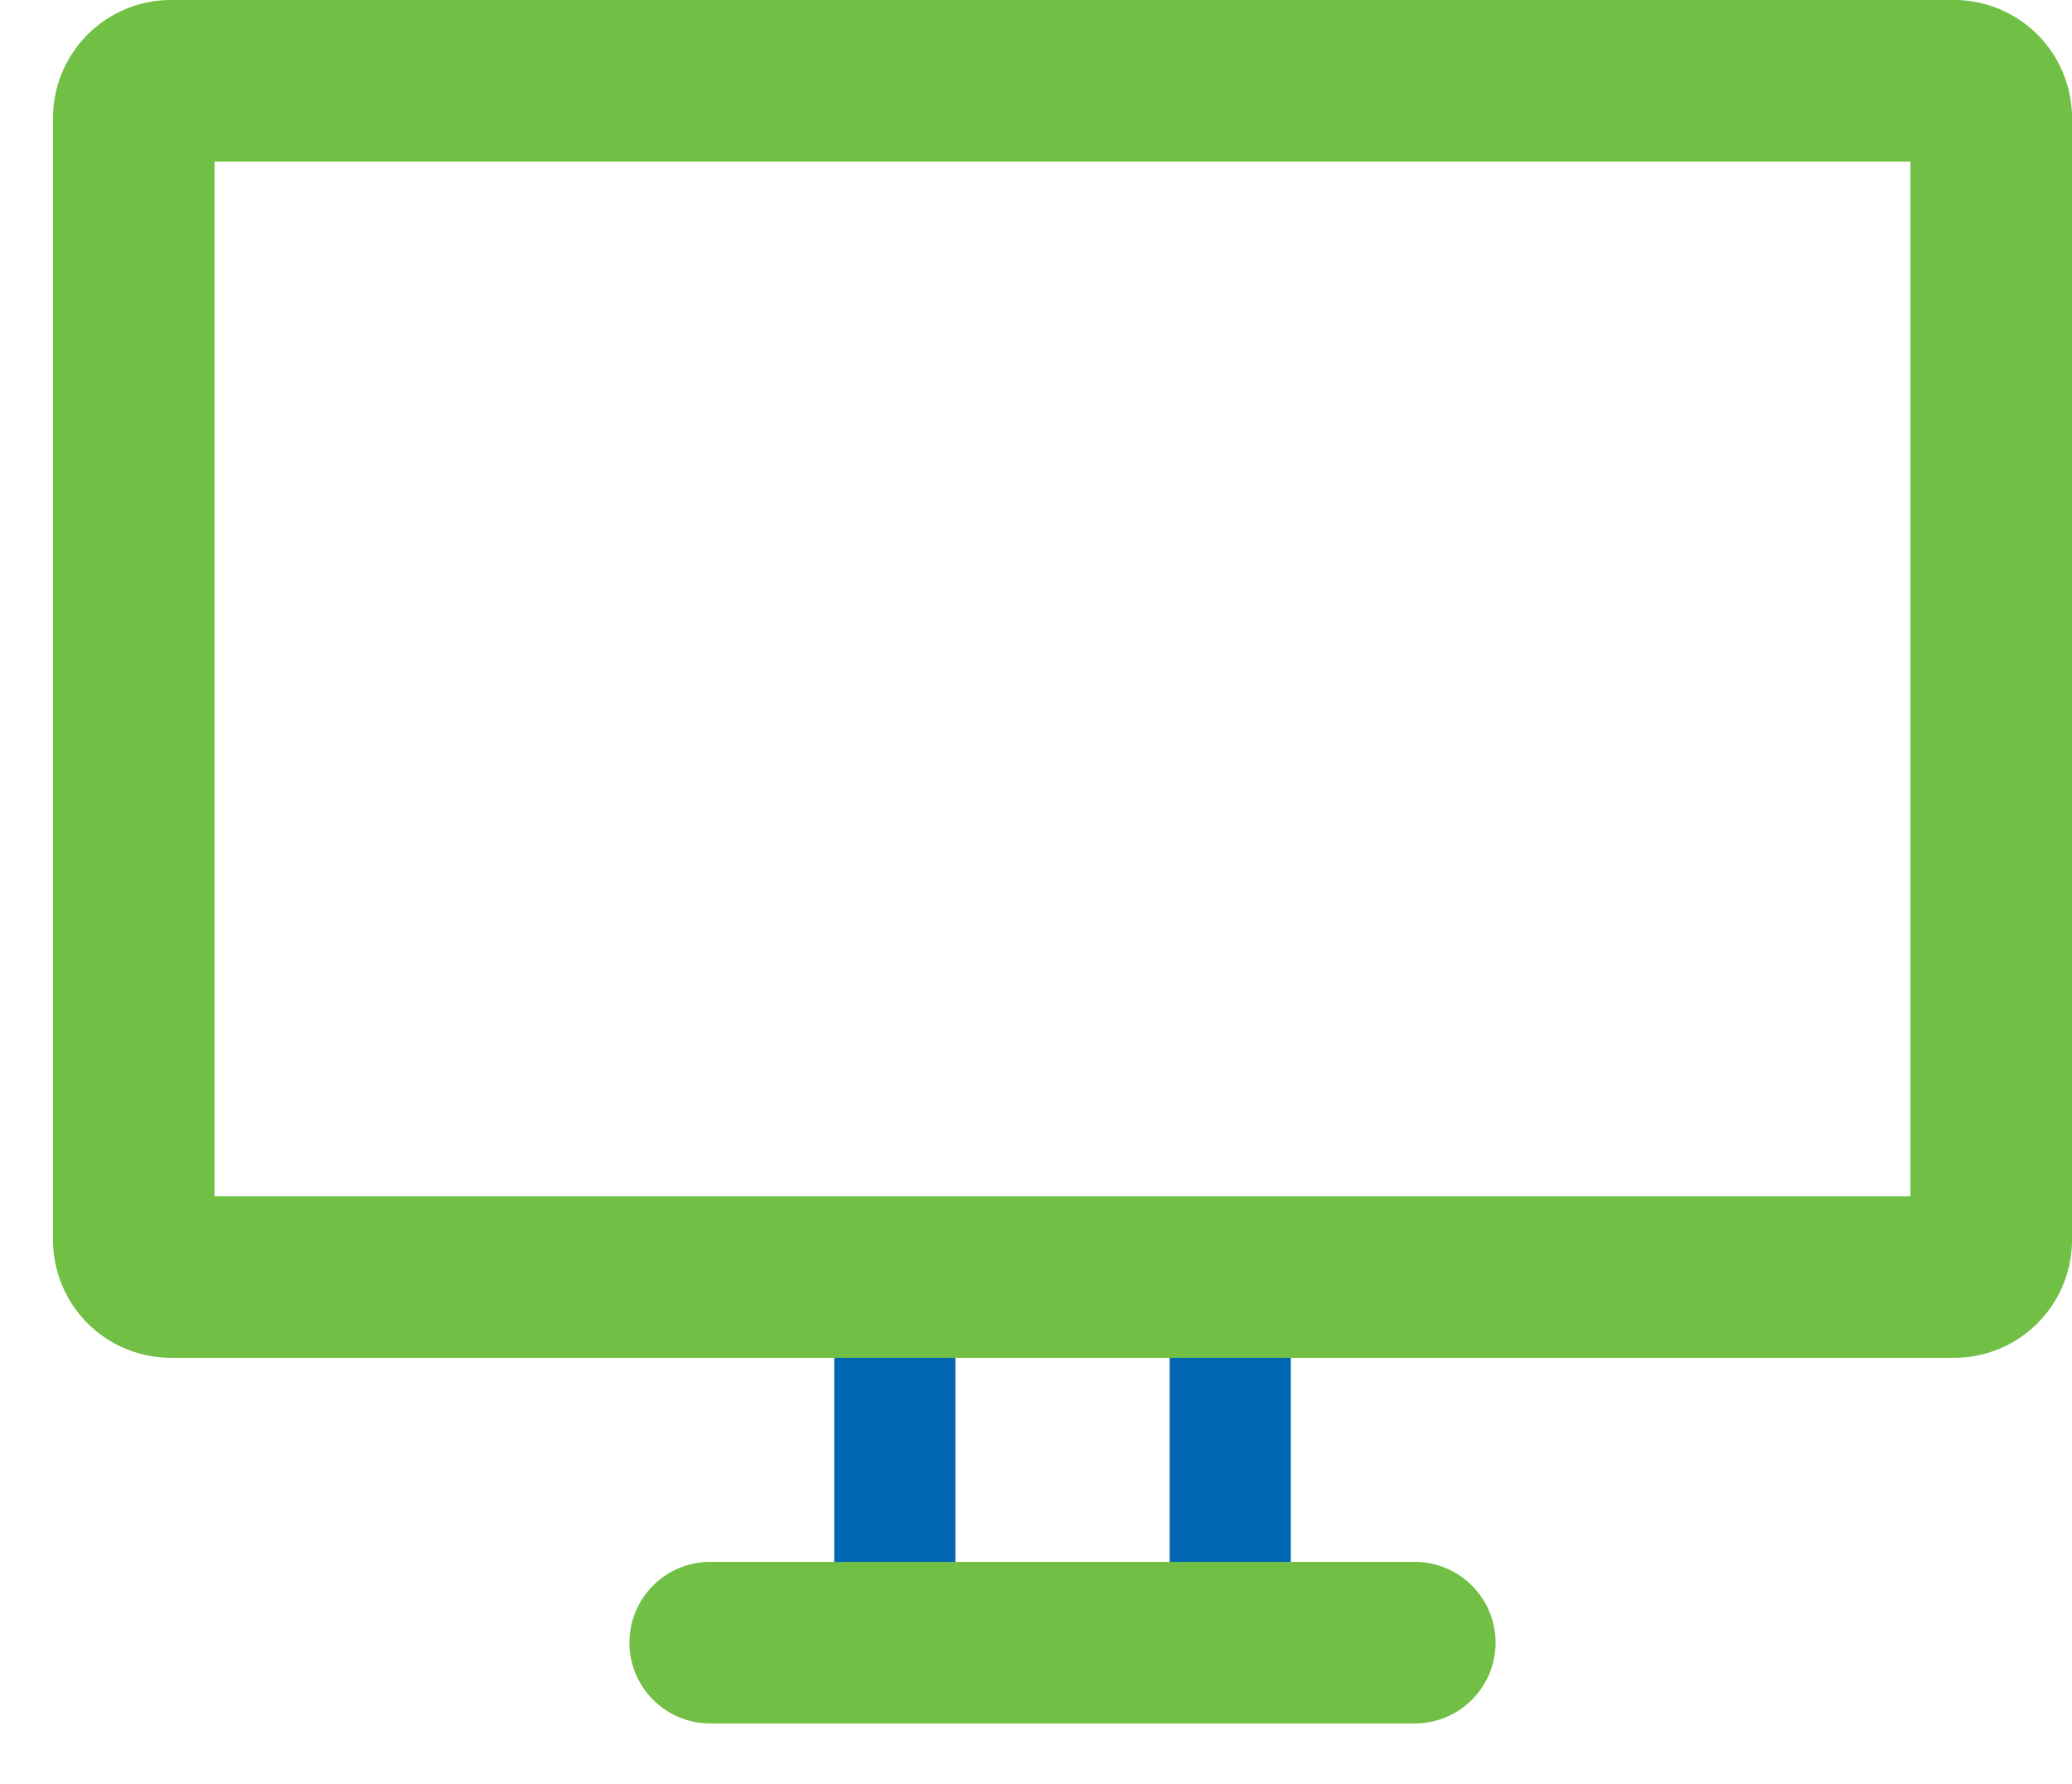
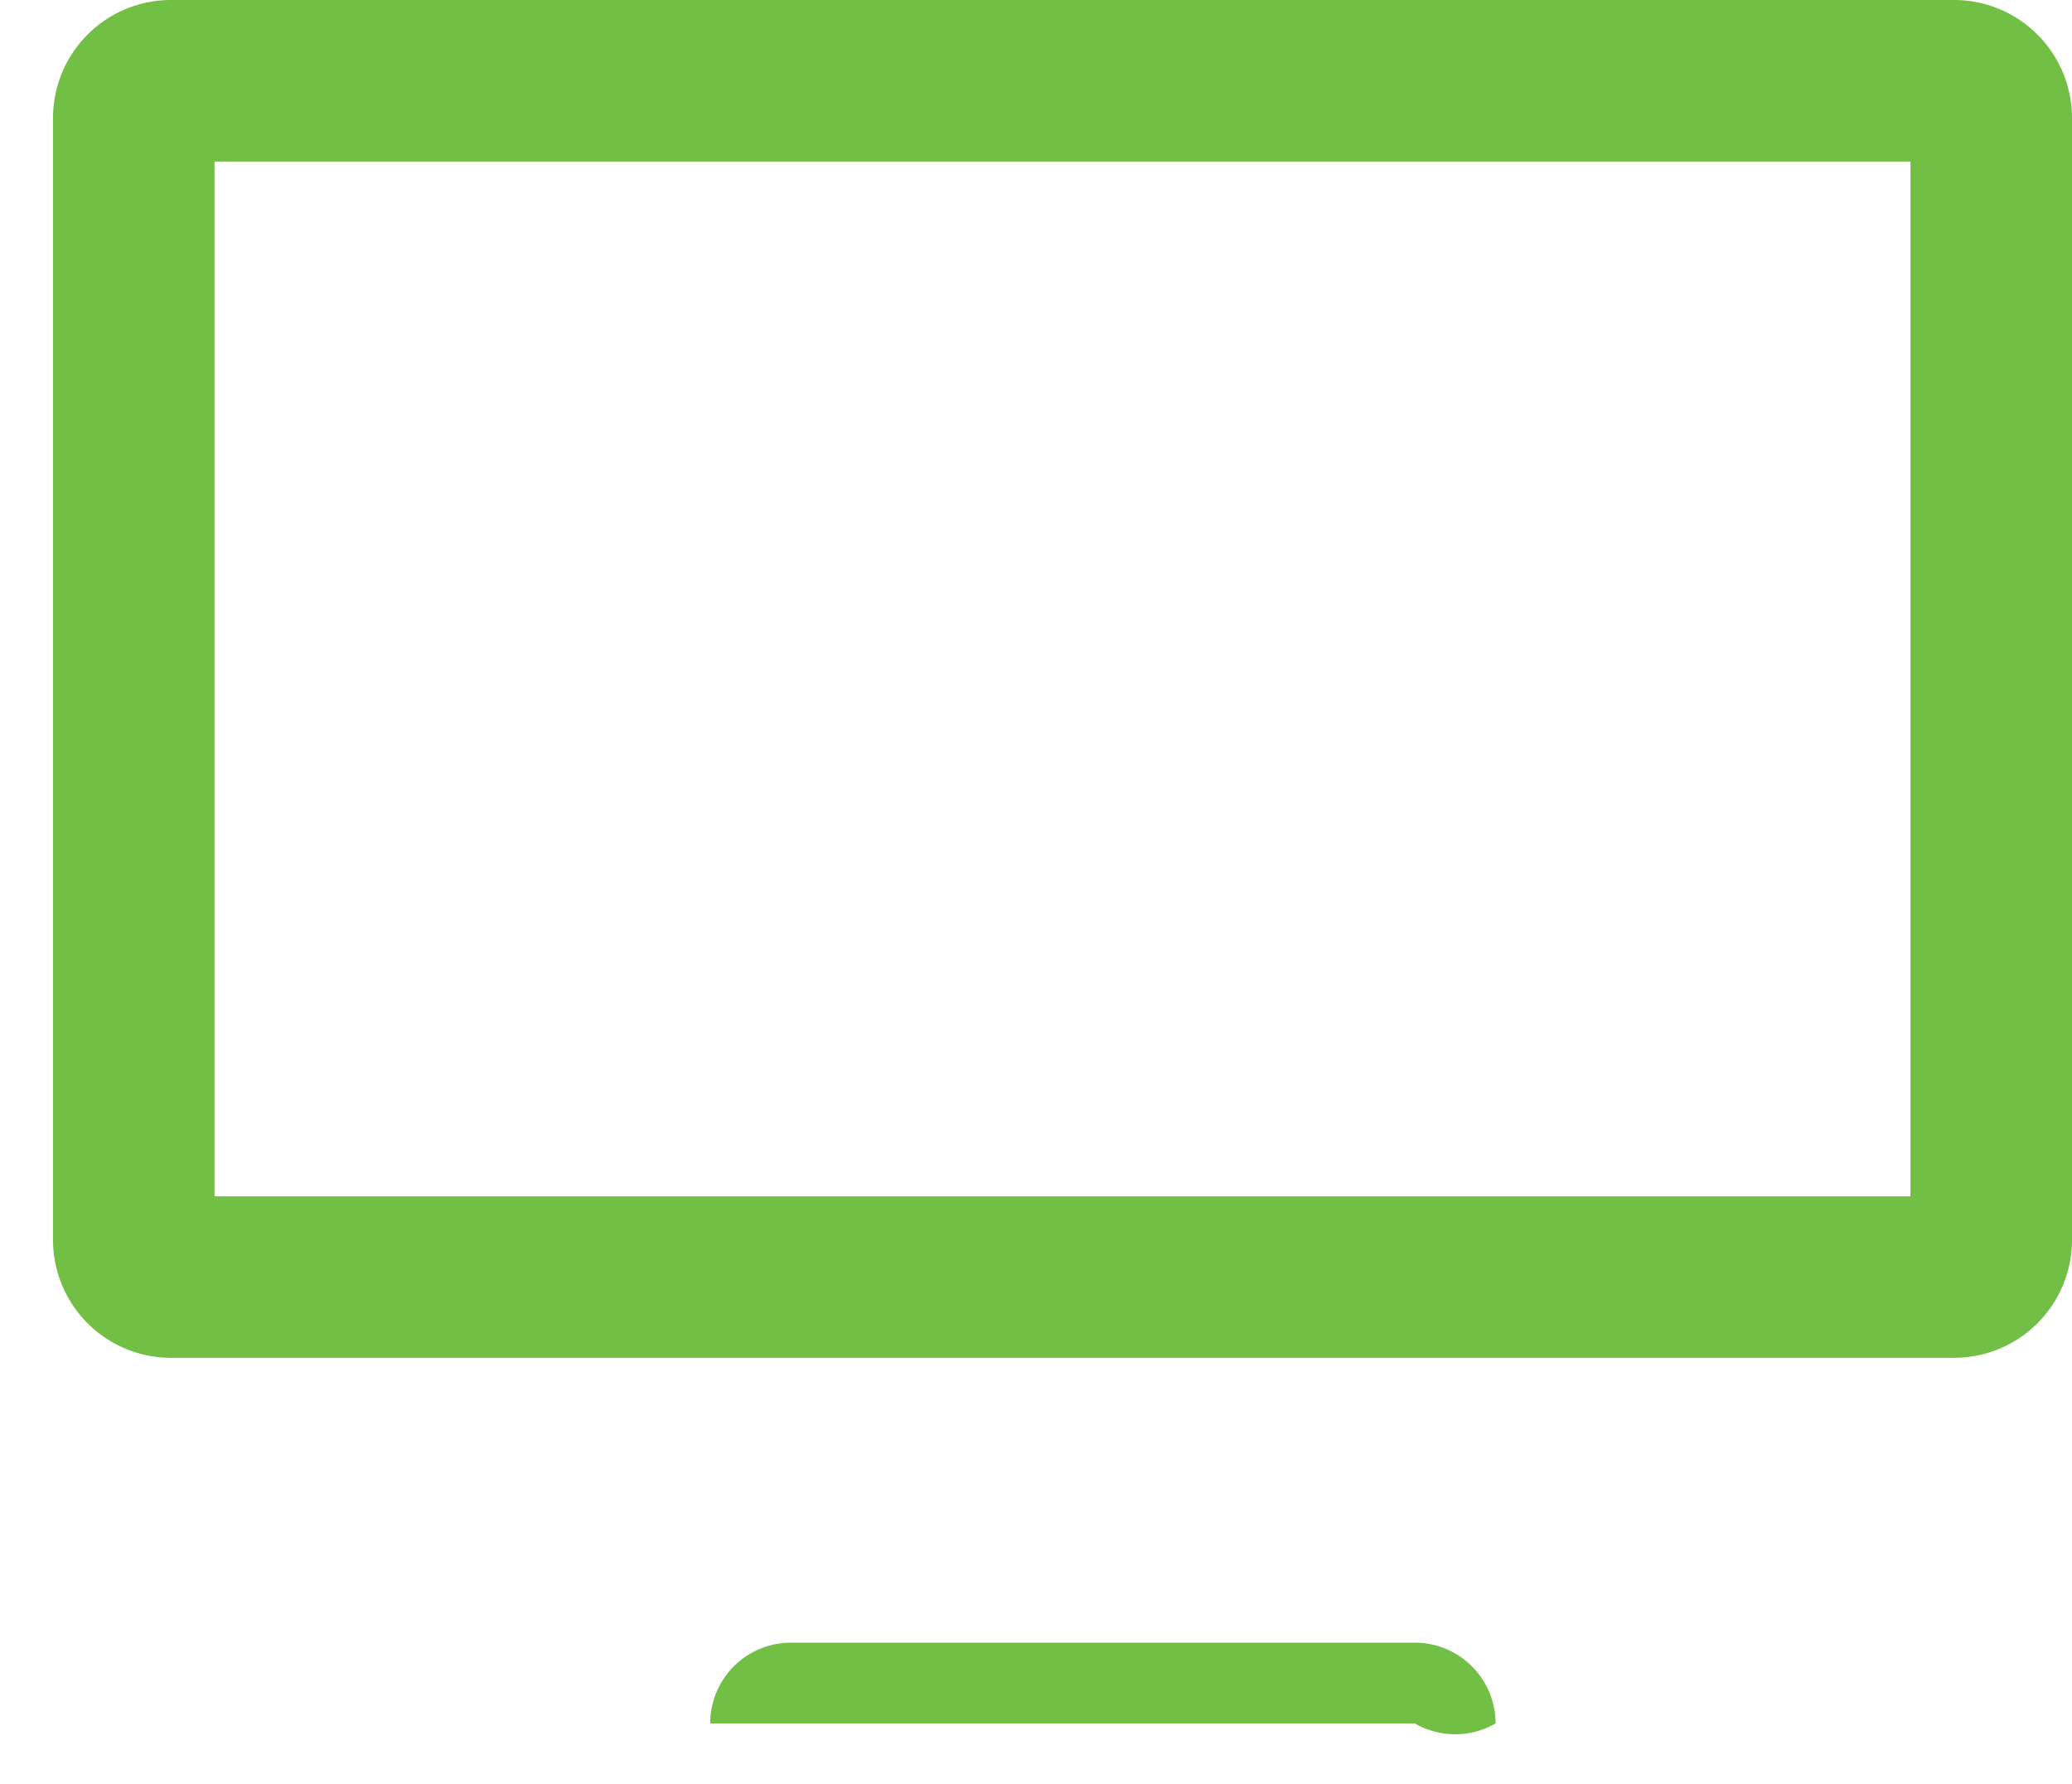
<svg xmlns="http://www.w3.org/2000/svg" width="57.758" height="49.719" viewBox="0 0 57.758 49.719">
  <g transform="translate(-584.539 -200.683)">
    <g transform="translate(586.017 200.683)">
      <g transform="translate(21.777 35.59)">
        <g transform="translate(9.35)">
-           <rect width="3.377" height="10.19" fill="#0066b3" />
-         </g>
-         <rect width="3.377" height="10.19" fill="#0066b3" />
+           </g>
      </g>
      <path d="M638.846,238.524h-49.71a3.288,3.288,0,0,1-3.284-3.285V203.969a3.289,3.289,0,0,1,3.284-3.286h49.71a3.289,3.289,0,0,1,3.286,3.286V235.24A3.288,3.288,0,0,1,638.846,238.524Zm-48.492-4.5h47.275V205.185H590.354Z" transform="translate(-585.852 -200.683)" fill="#71bf44" />
      <g transform="translate(16.068 43.528)">
-         <path d="M622.02,243.856H602.378a2.251,2.251,0,0,1-2.251-2.251h0a2.251,2.251,0,0,1,2.251-2.251H622.02a2.252,2.252,0,0,1,2.251,2.251h0A2.251,2.251,0,0,1,622.02,243.856Z" transform="translate(-600.127 -239.354)" fill="#71bf44" />
+         <path d="M622.02,243.856H602.378h0a2.251,2.251,0,0,1,2.251-2.251H622.02a2.252,2.252,0,0,1,2.251,2.251h0A2.251,2.251,0,0,1,622.02,243.856Z" transform="translate(-600.127 -239.354)" fill="#71bf44" />
      </g>
    </g>
-     <path d="M637.534,202.183H587.825a3.29,3.29,0,0,0-3.286,3.286V236.74a3.289,3.289,0,0,0,3.286,3.284h18.491v5.686h-3.458a2.251,2.251,0,1,0,0,4.5H622.5a2.251,2.251,0,1,0,0-4.5h-3.457s-4.623-4.265,0-5.686,18.491,0,18.491,0a3.288,3.288,0,0,0,3.285-3.284V205.469A3.289,3.289,0,0,0,637.534,202.183Zm-21.868,43.528h-5.974v-5.686h5.974Zm20.65-10.189H589.041V206.685h47.275Z" transform="translate(0 0.188)" fill="none" opacity="0.2" />
  </g>
</svg>